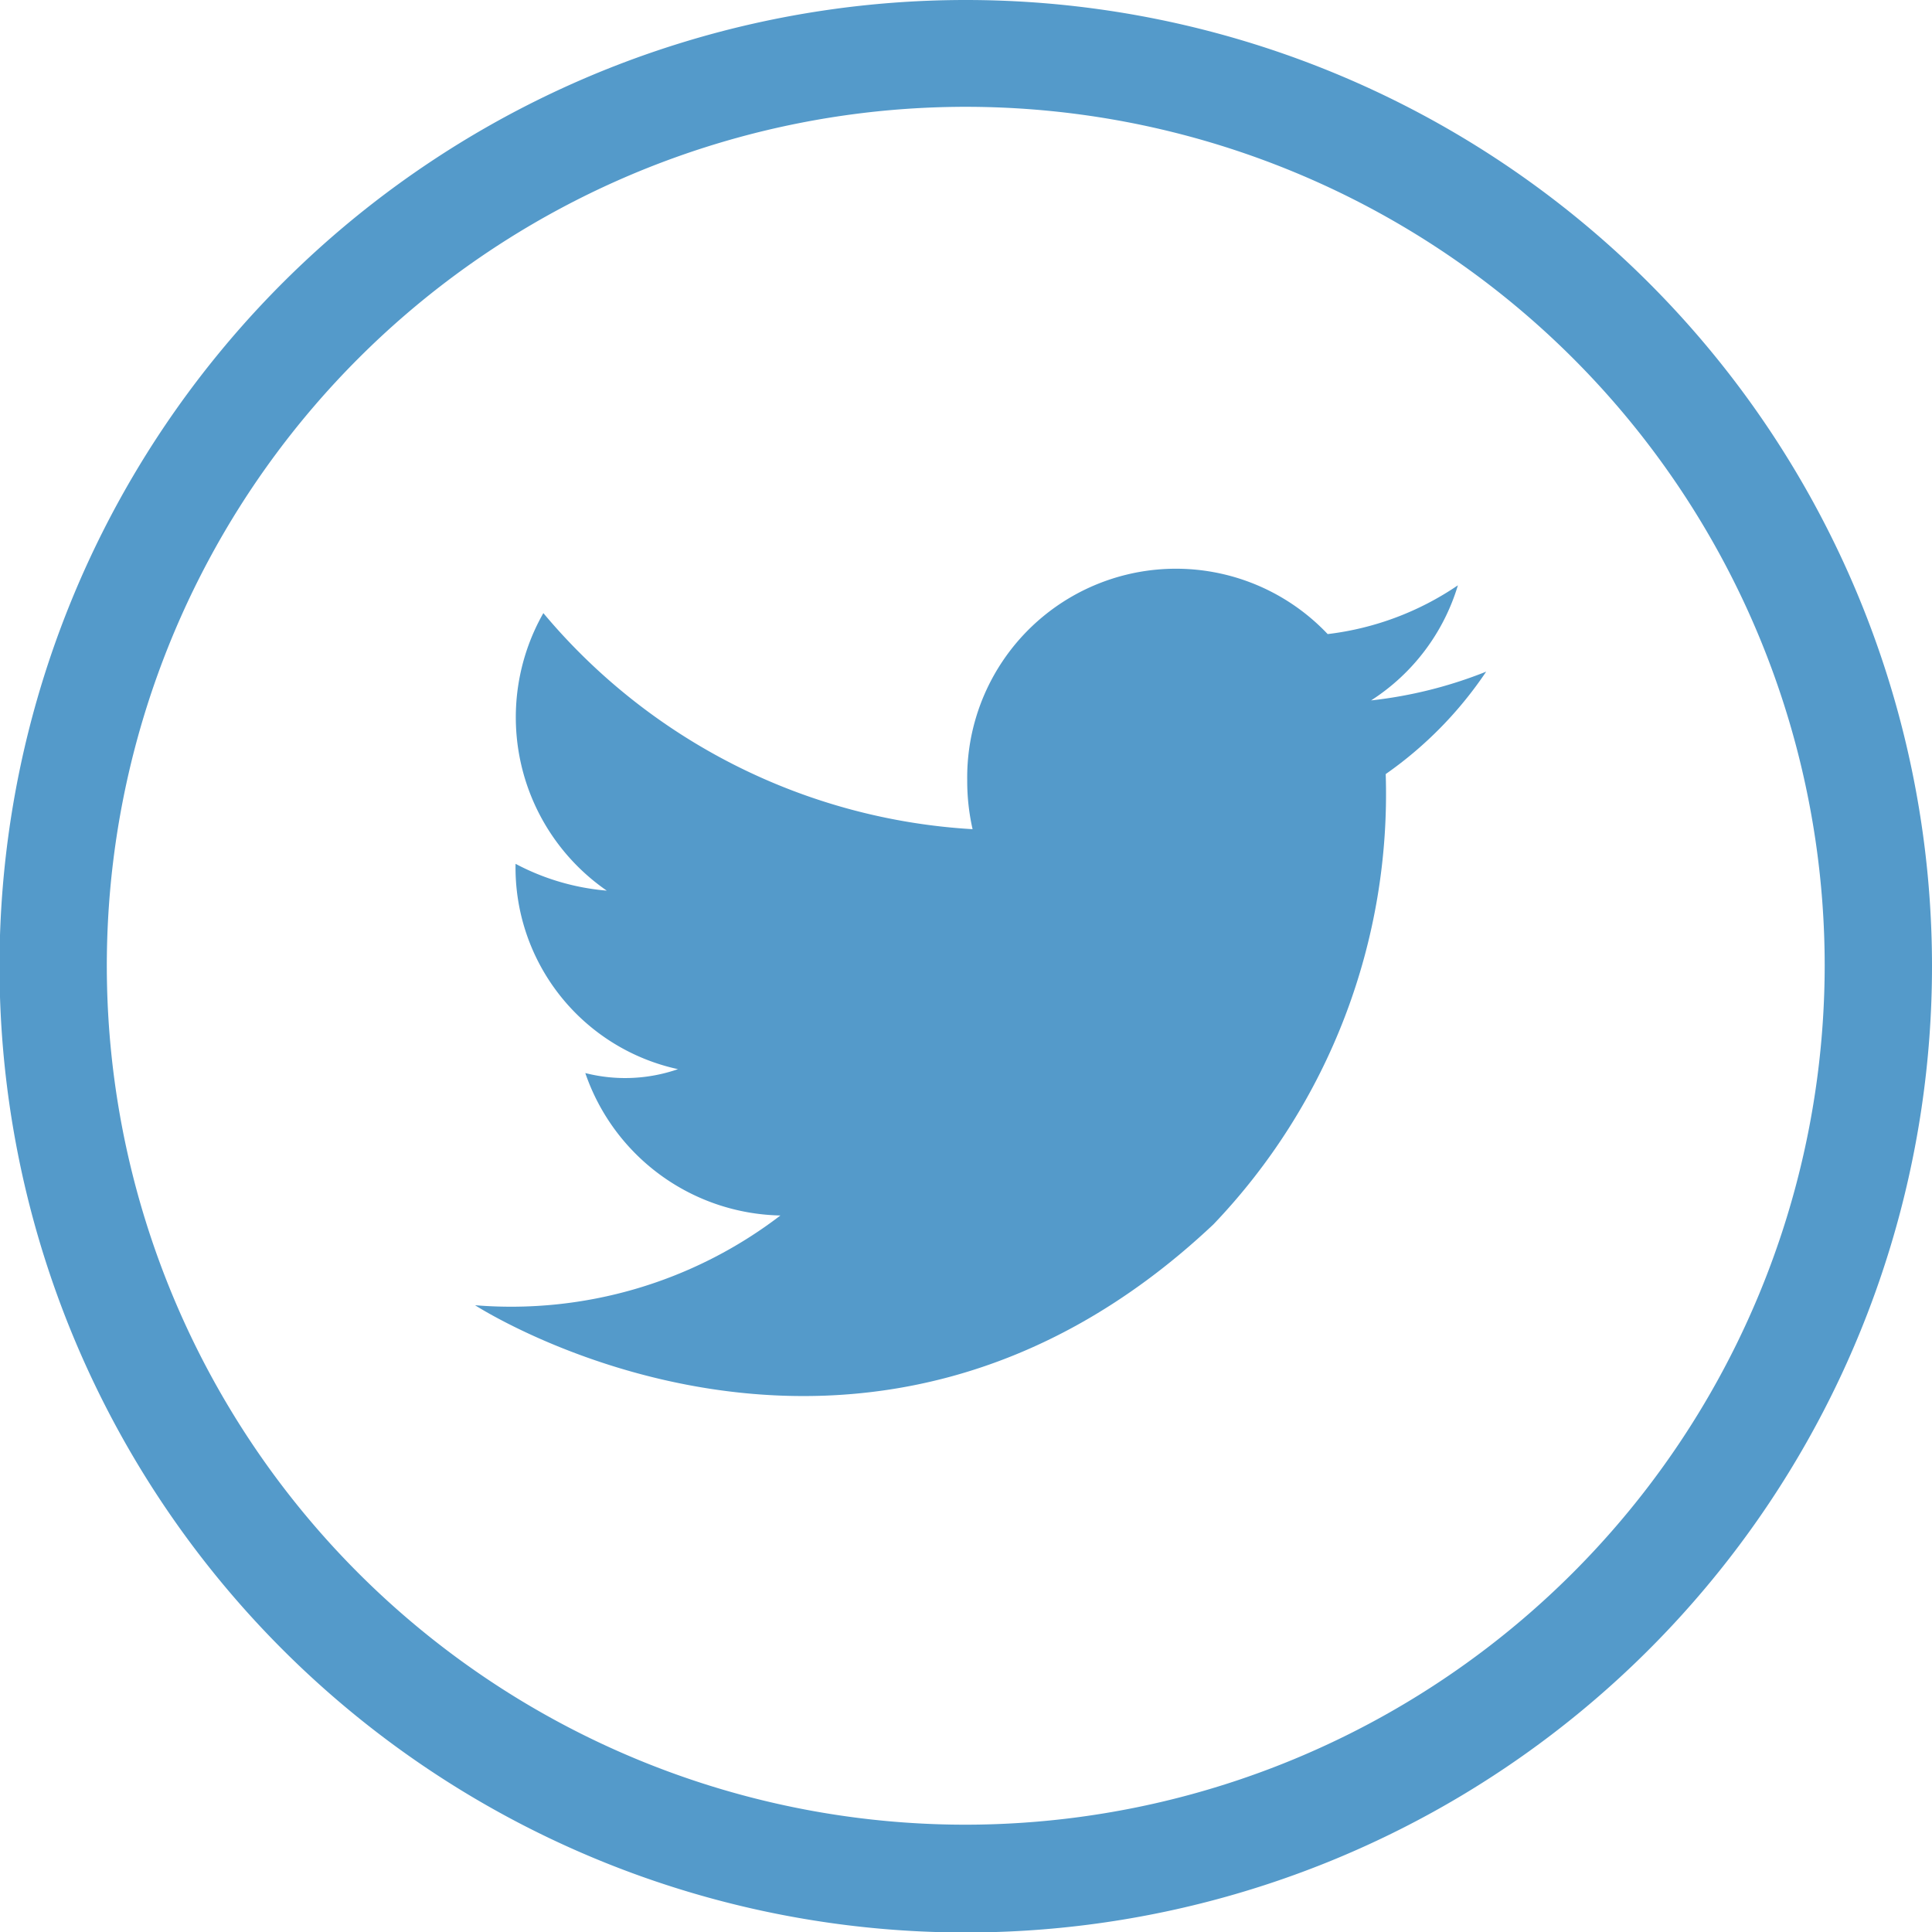
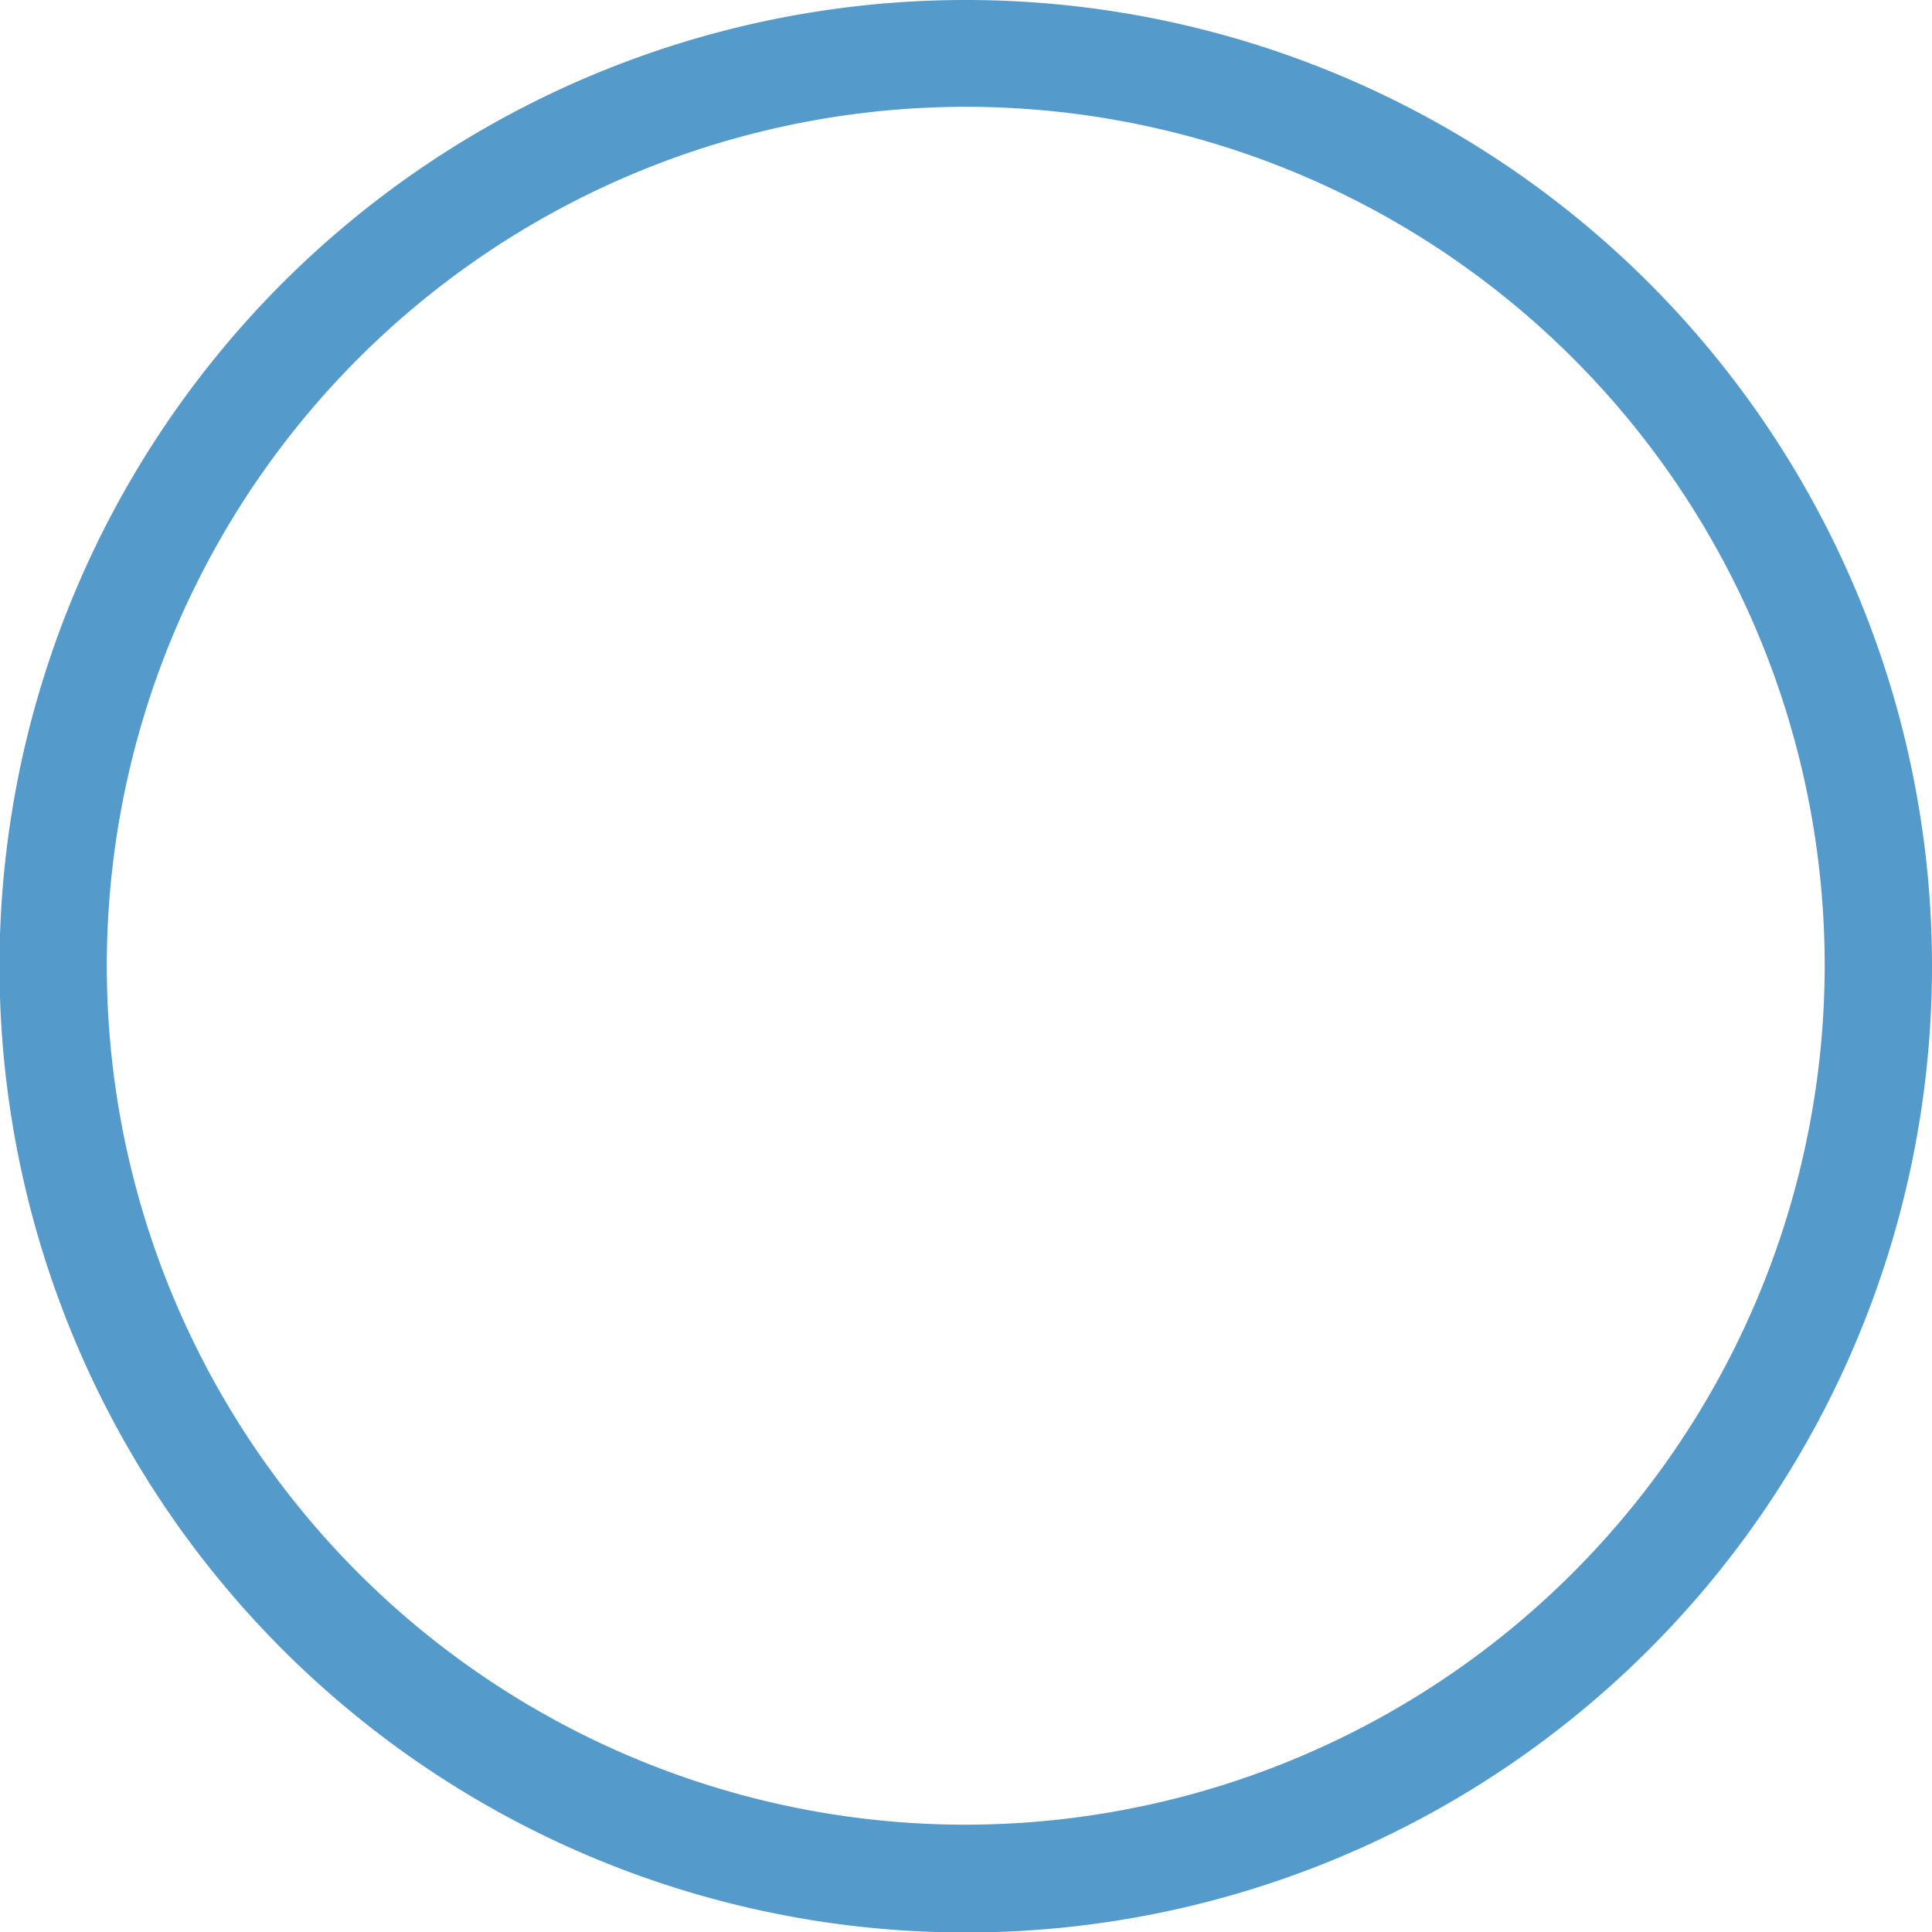
<svg xmlns="http://www.w3.org/2000/svg" viewBox="0 0 39.61 39.61">
  <defs>
    <style>.cls-1{fill:#549aca;}</style>
  </defs>
  <g id="Layer_2" data-name="Layer 2">
    <g id="Layer_1-2" data-name="Layer 1">
-       <path class="cls-1" d="M29.89,12a6,6,0,0,1-2.67,1A4.28,4.28,0,0,0,19.83,16a4.46,4.46,0,0,0,.11,1,12.42,12.42,0,0,1-8.8-4.43,4.32,4.32,0,0,0,1.3,5.69,4.85,4.85,0,0,1-1.87-.55,4.23,4.23,0,0,0,3.33,4.21A3.31,3.31,0,0,1,12,22a4.32,4.32,0,0,0,4,2.92,9.08,9.08,0,0,1-6.26,1.84s7.93,5.14,15.14-1.66a12.77,12.77,0,0,0,3.53-9.23,8,8,0,0,0,2.06-2.1,9,9,0,0,1-2.36.59A4.26,4.26,0,0,0,29.89,12Z" />
-       <path class="cls-1" d="M19.8,0A19.81,19.81,0,1,0,39.61,19.8,19.81,19.81,0,0,0,19.8,0Zm0,37.41A17.61,17.61,0,1,1,37.41,19.8,17.63,17.63,0,0,1,19.8,37.41Z" />
+       <path class="cls-1" d="M19.8,0A19.81,19.81,0,1,0,39.61,19.8,19.81,19.81,0,0,0,19.8,0Zm0,37.41A17.61,17.61,0,1,1,37.41,19.8,17.63,17.63,0,0,1,19.8,37.41" />
    </g>
  </g>
</svg>